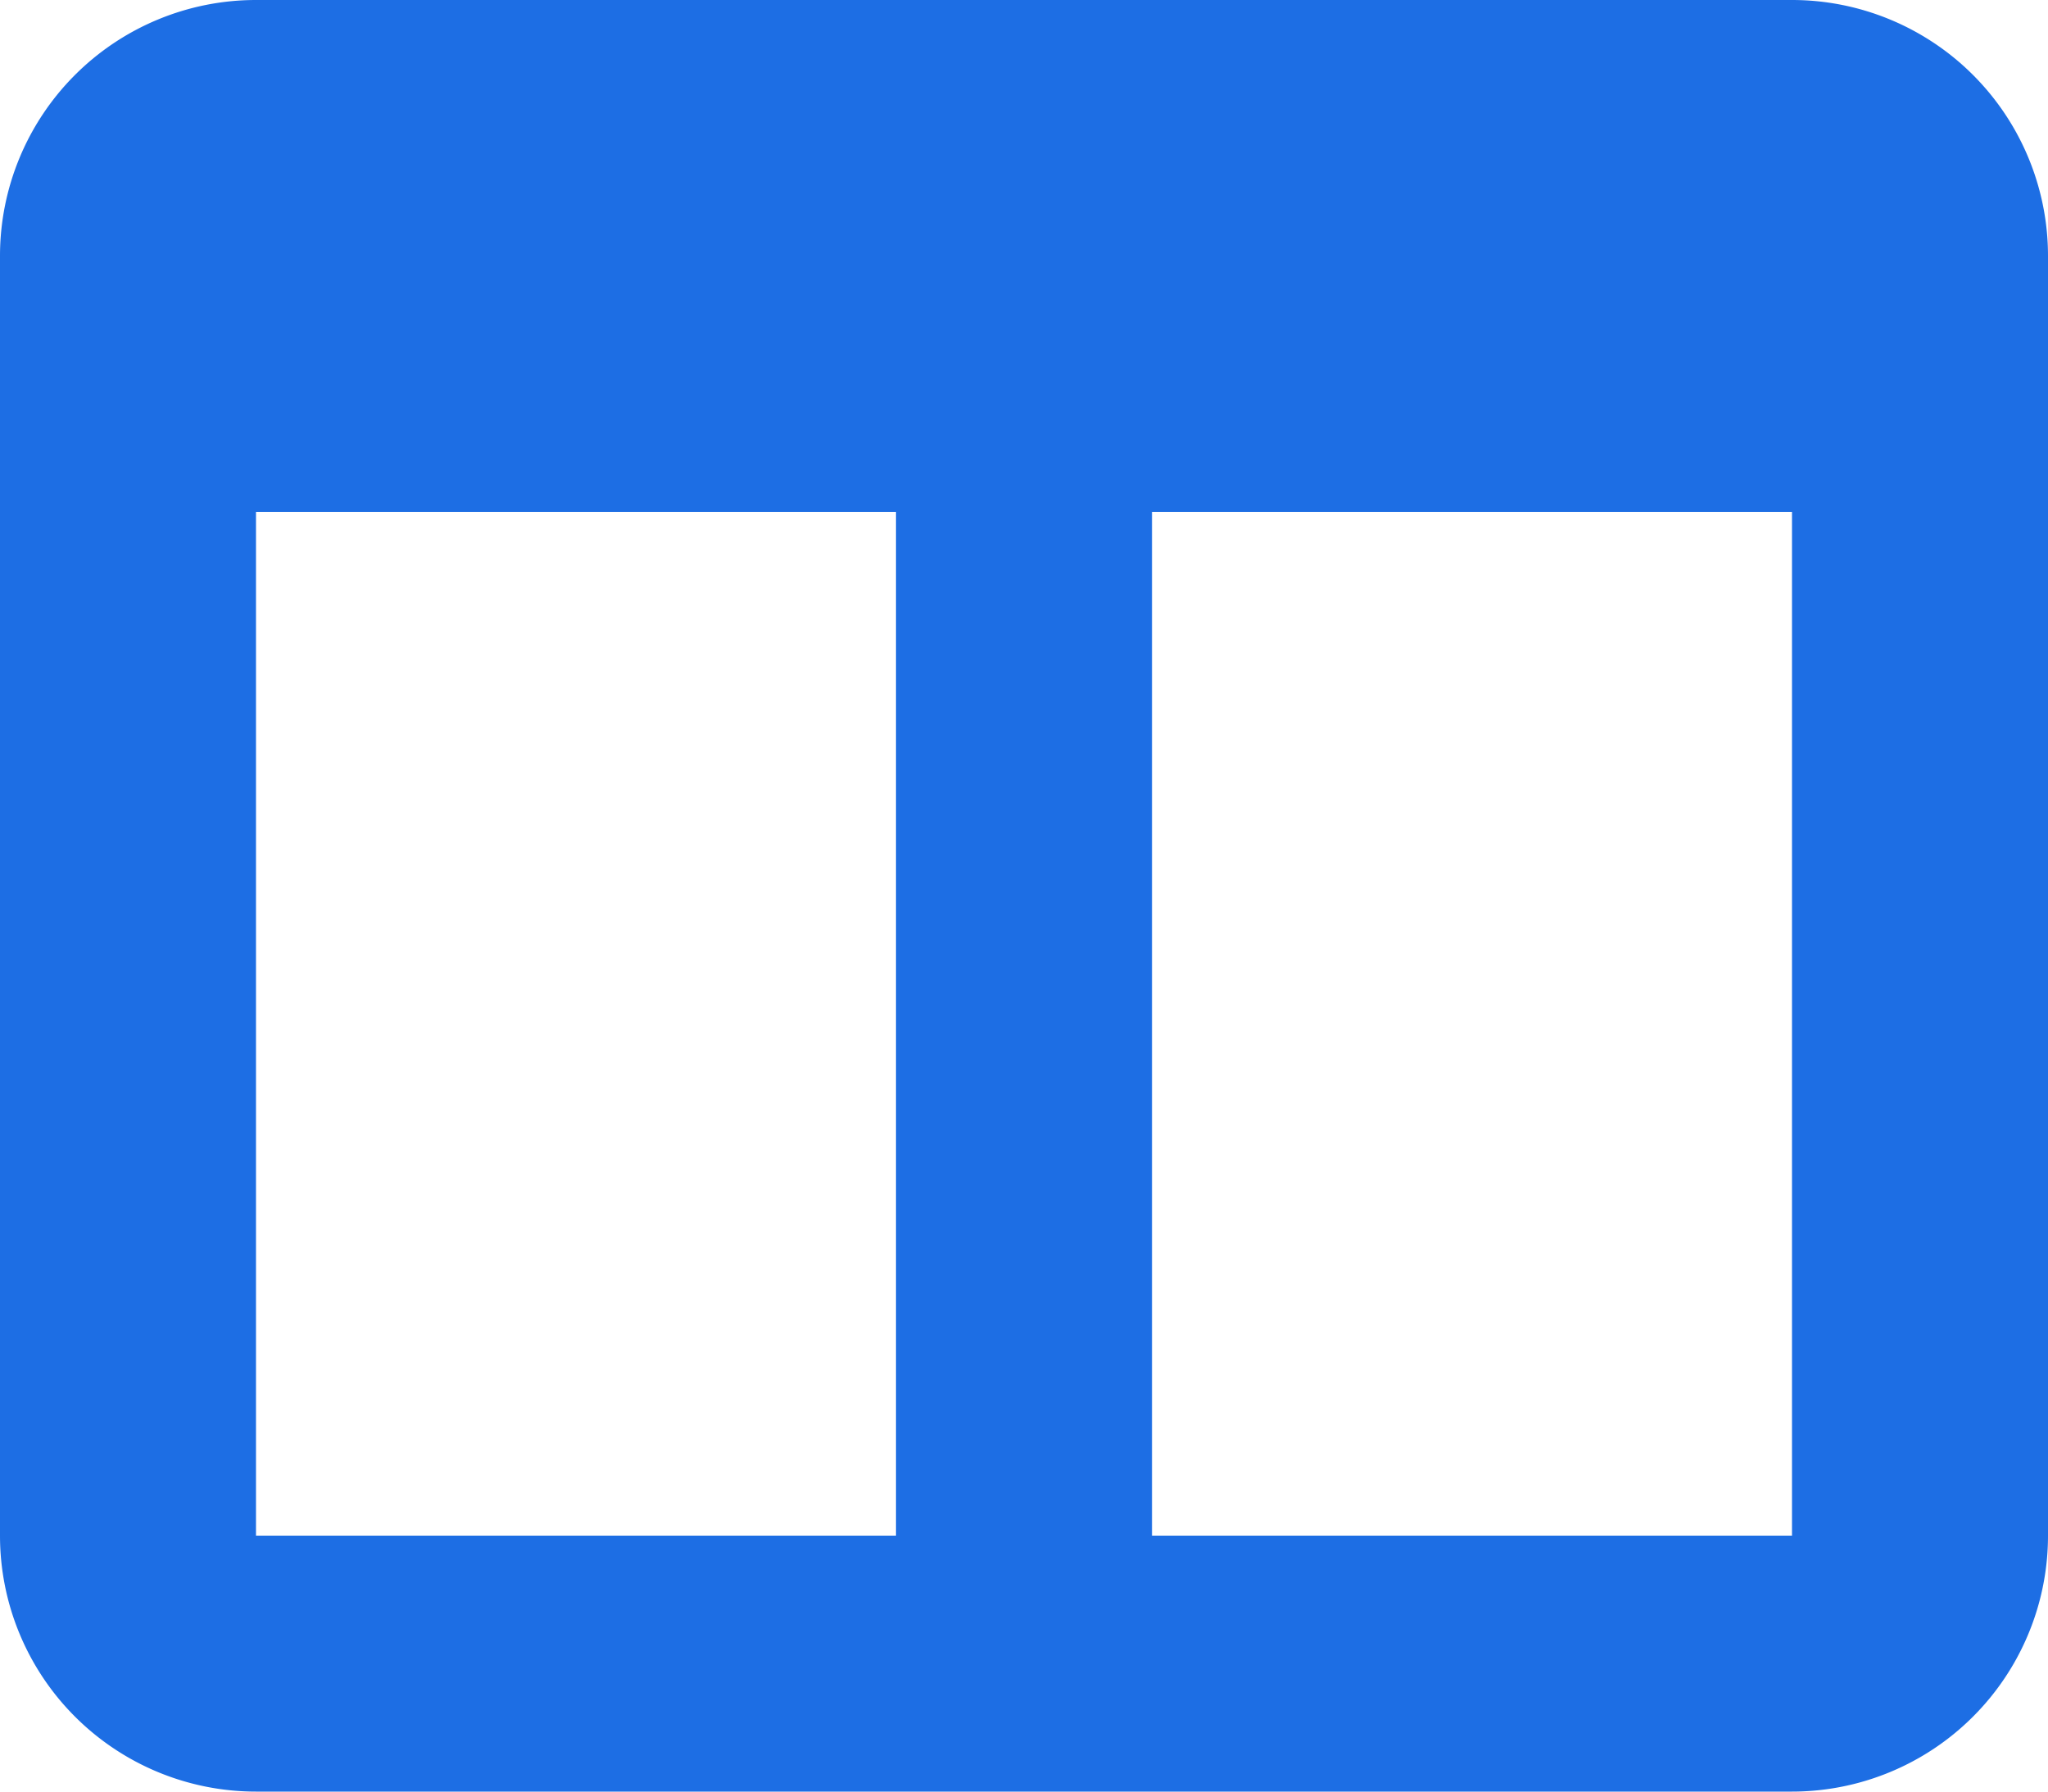
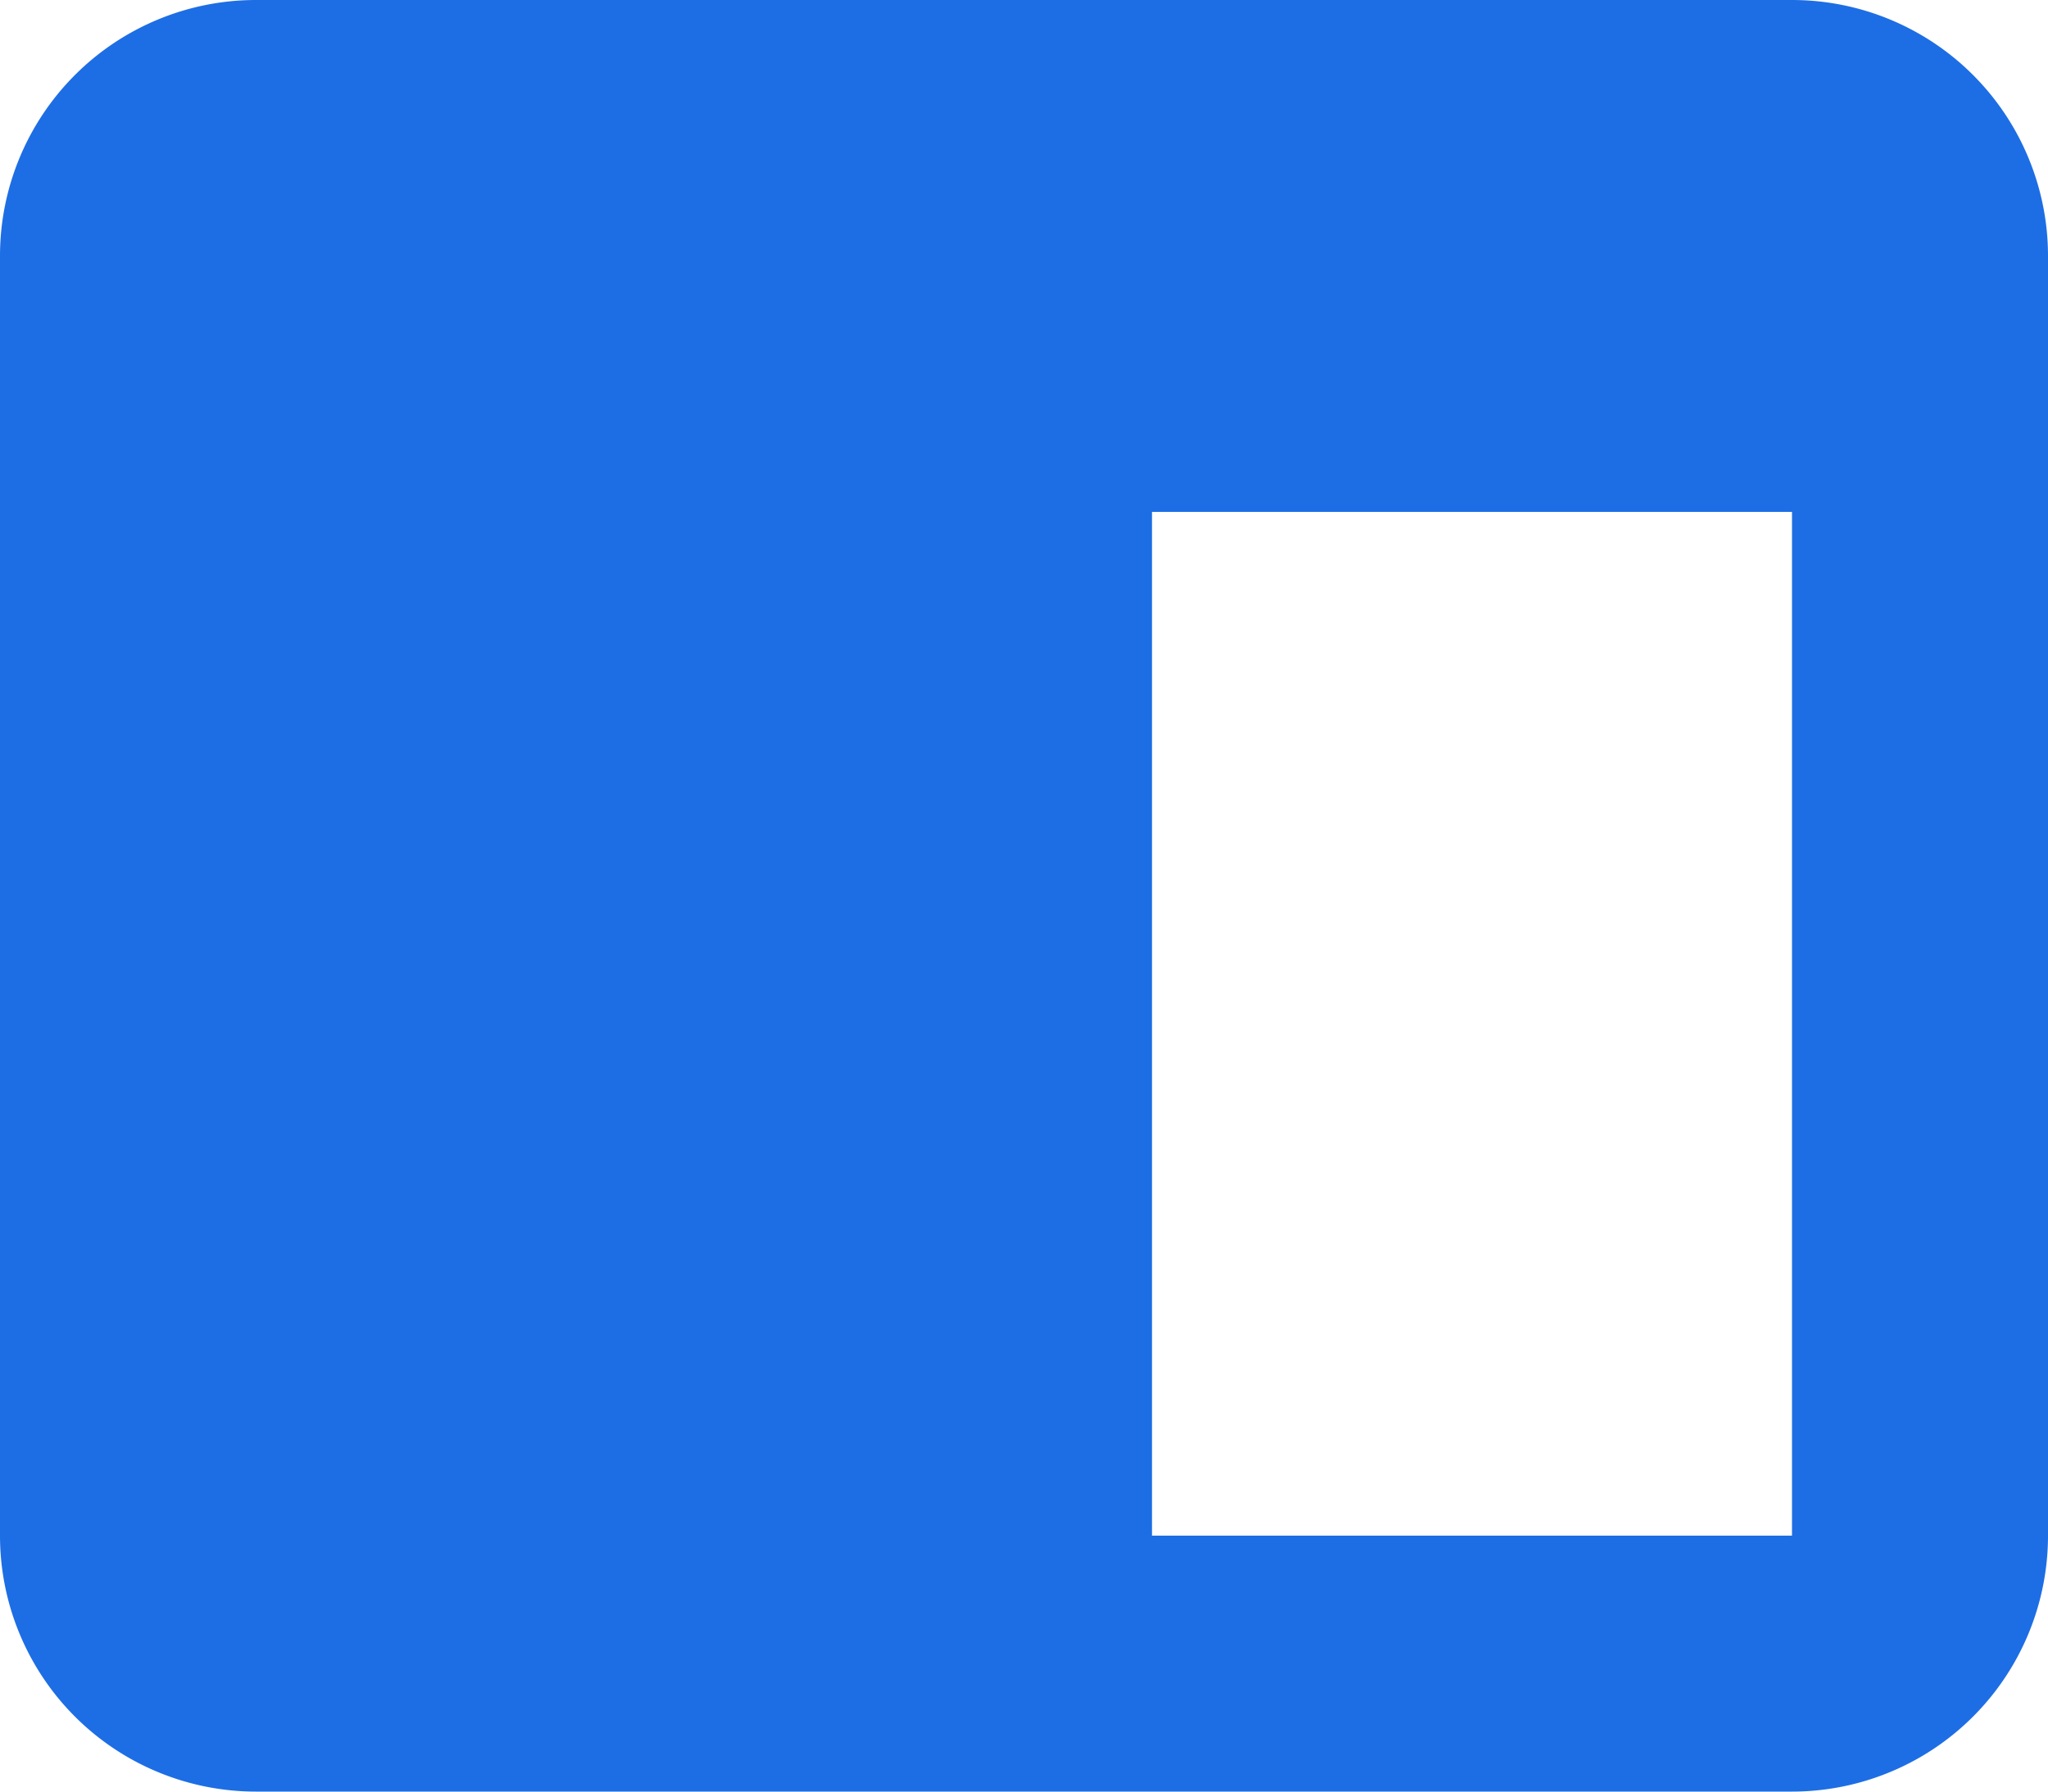
<svg xmlns="http://www.w3.org/2000/svg" width="28" height="24.5" viewBox="0 0 28 24.5">
-   <path d="M0,35.5A3.5,3.5,0,0,1,3.5,32h21A3.5,3.5,0,0,1,28,35.5V53a3.5,3.5,0,0,1-3.5,3.5H3.5A3.5,3.5,0,0,1,0,53ZM3.5,39V53h8.75V39Zm21,0H15.75V53H24.5Z" transform="translate(0 -32)" fill="#1d6ee4" />
+   <path d="M0,35.5A3.5,3.5,0,0,1,3.5,32h21A3.5,3.5,0,0,1,28,35.5V53a3.5,3.5,0,0,1-3.5,3.5H3.5A3.5,3.5,0,0,1,0,53ZM3.5,39V53V39Zm21,0H15.75V53H24.5Z" transform="translate(0 -32)" fill="#1d6ee4" />
</svg>